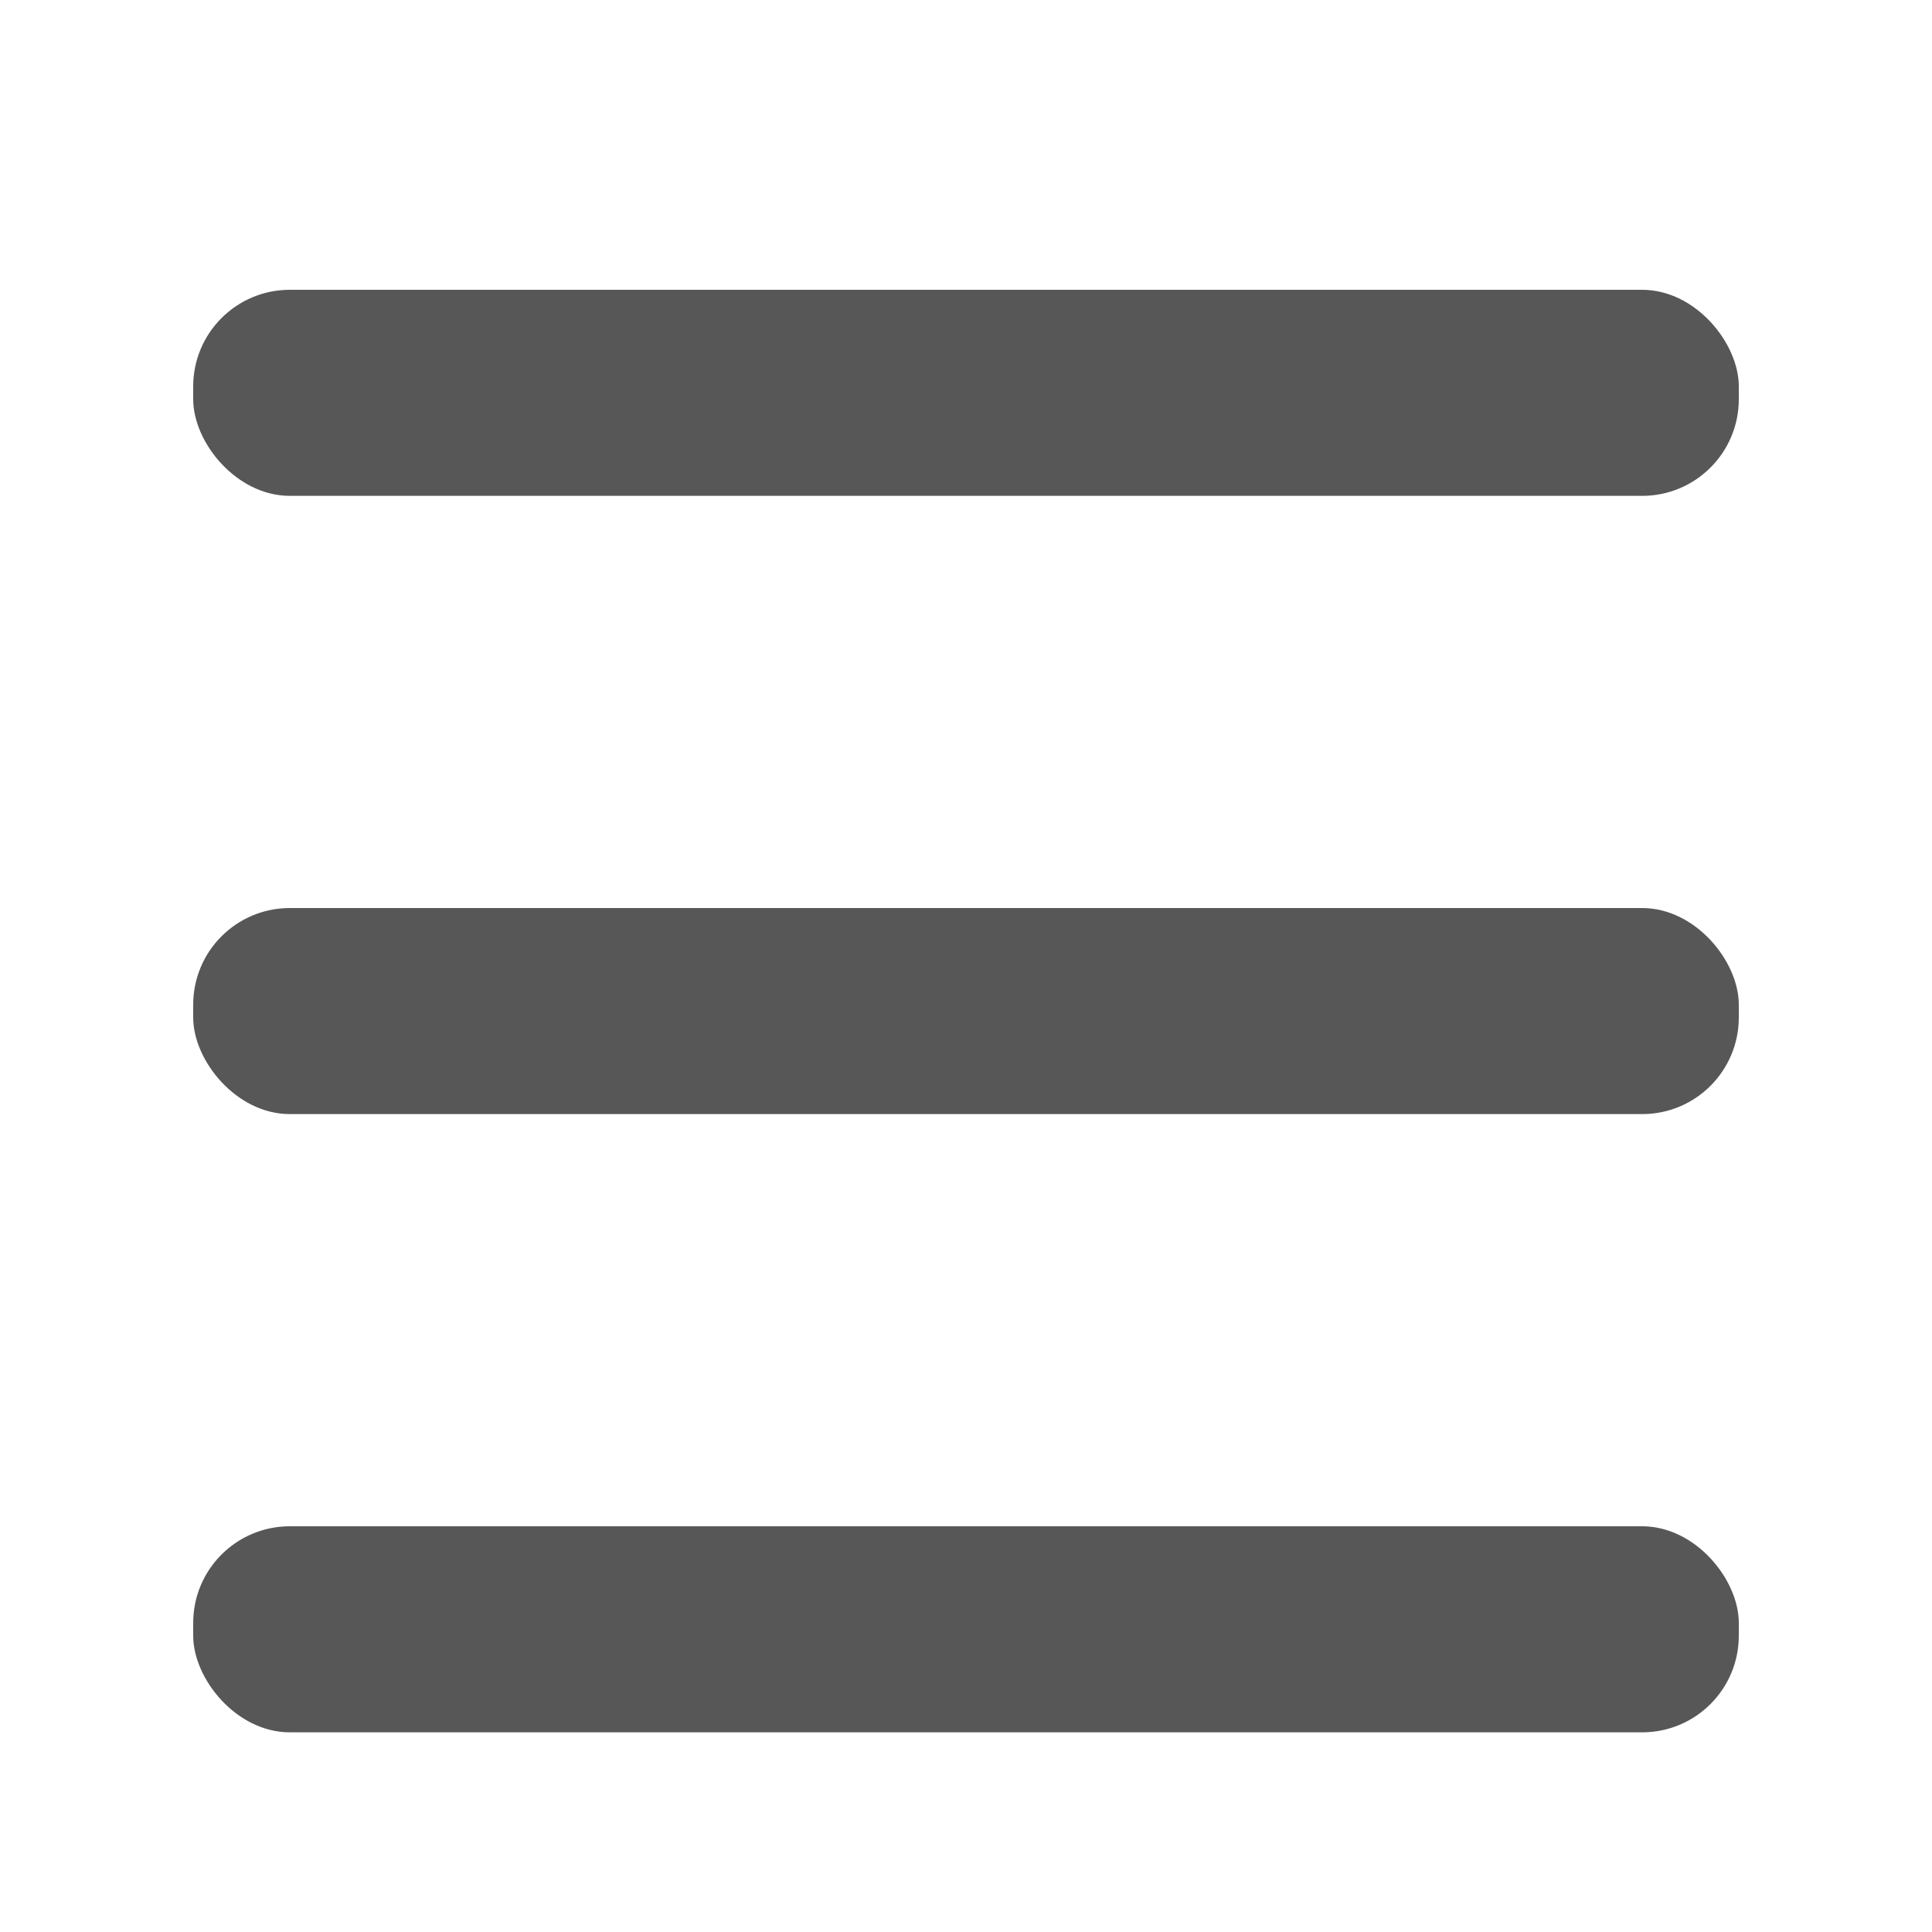
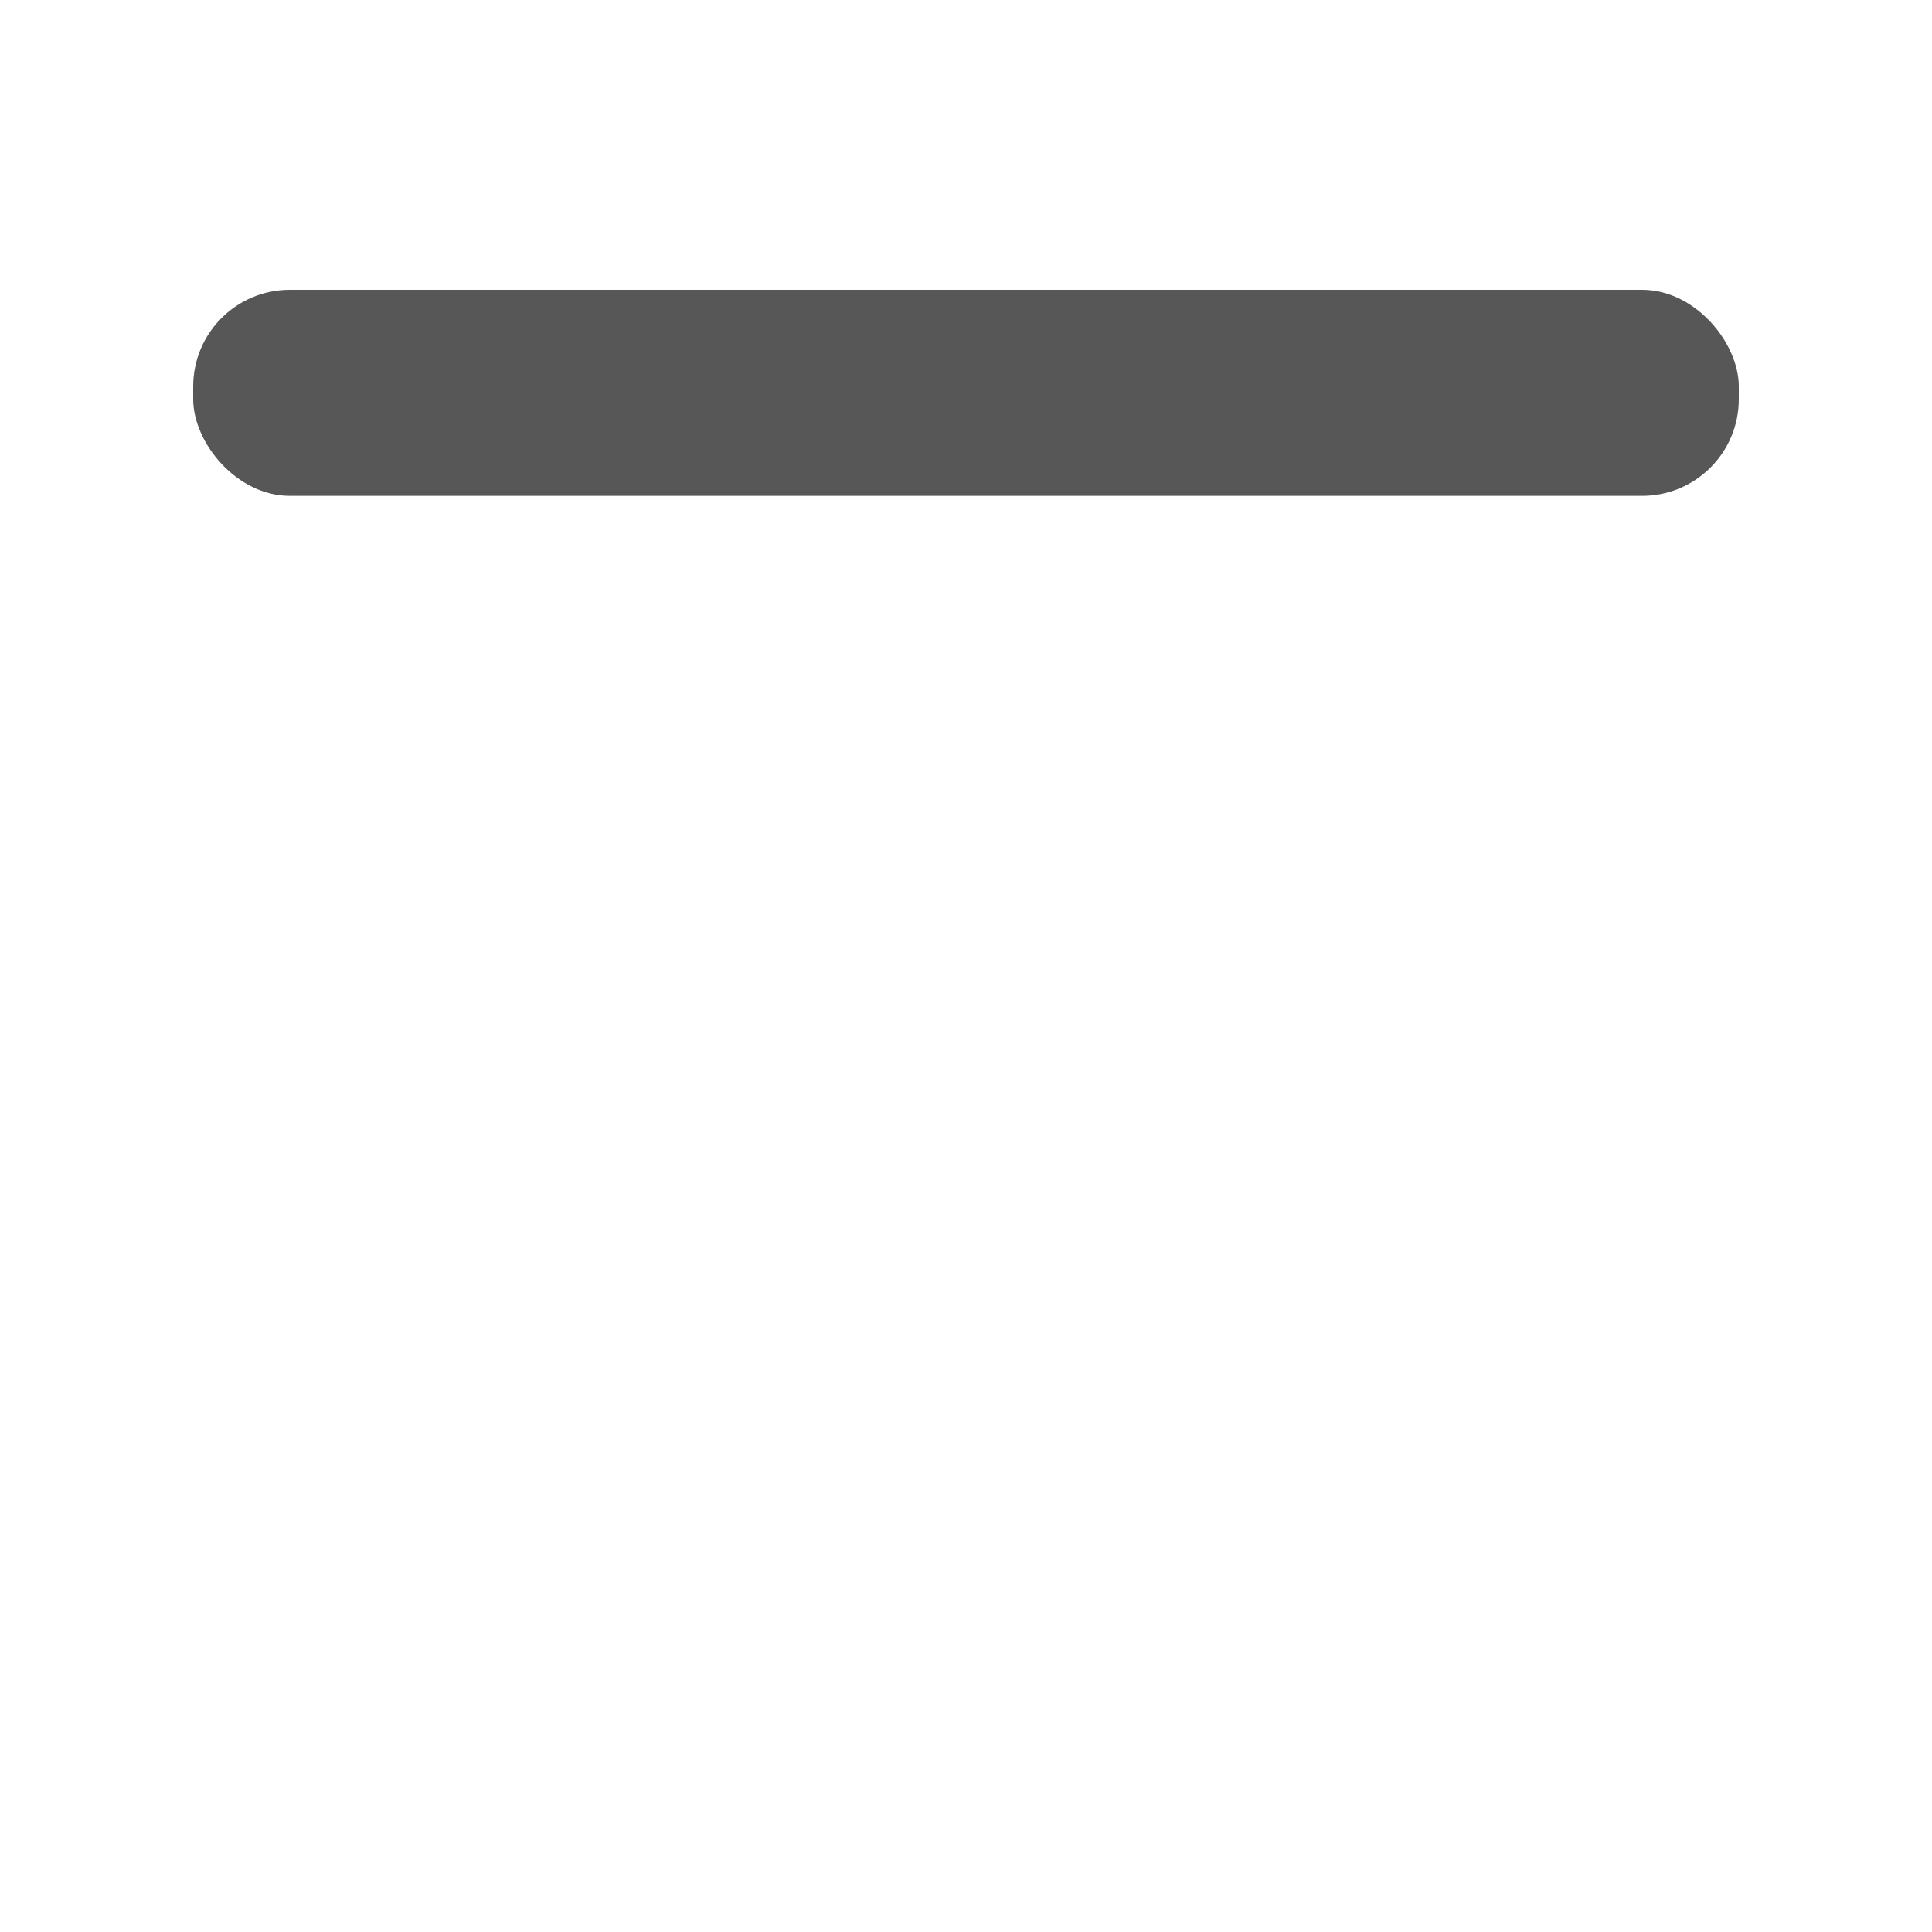
<svg xmlns="http://www.w3.org/2000/svg" width="20px" height="20px" viewBox="0 0 20 20" version="1.1">
  <title>编组 6</title>
  <g id="页面-1" stroke="none" stroke-width="1" fill="none" fill-rule="evenodd">
    <g id="博斐移动端" transform="translate(-340, -58)" fill="#575757">
      <g id="编组-9" transform="translate(0, 44)">
        <g id="编组-15" transform="translate(340, 14)">
          <g id="编组-6" transform="translate(2, 3)">
            <rect id="矩形" x="0" y="0" width="16" height="2.133" rx="1" />
-             <rect id="矩形备份-4" x="0" y="6.4" width="16" height="2.133" rx="1" />
-             <rect id="矩形备份-6" x="0" y="12.8" width="16" height="2.133" rx="1" />
          </g>
        </g>
      </g>
    </g>
  </g>
</svg>